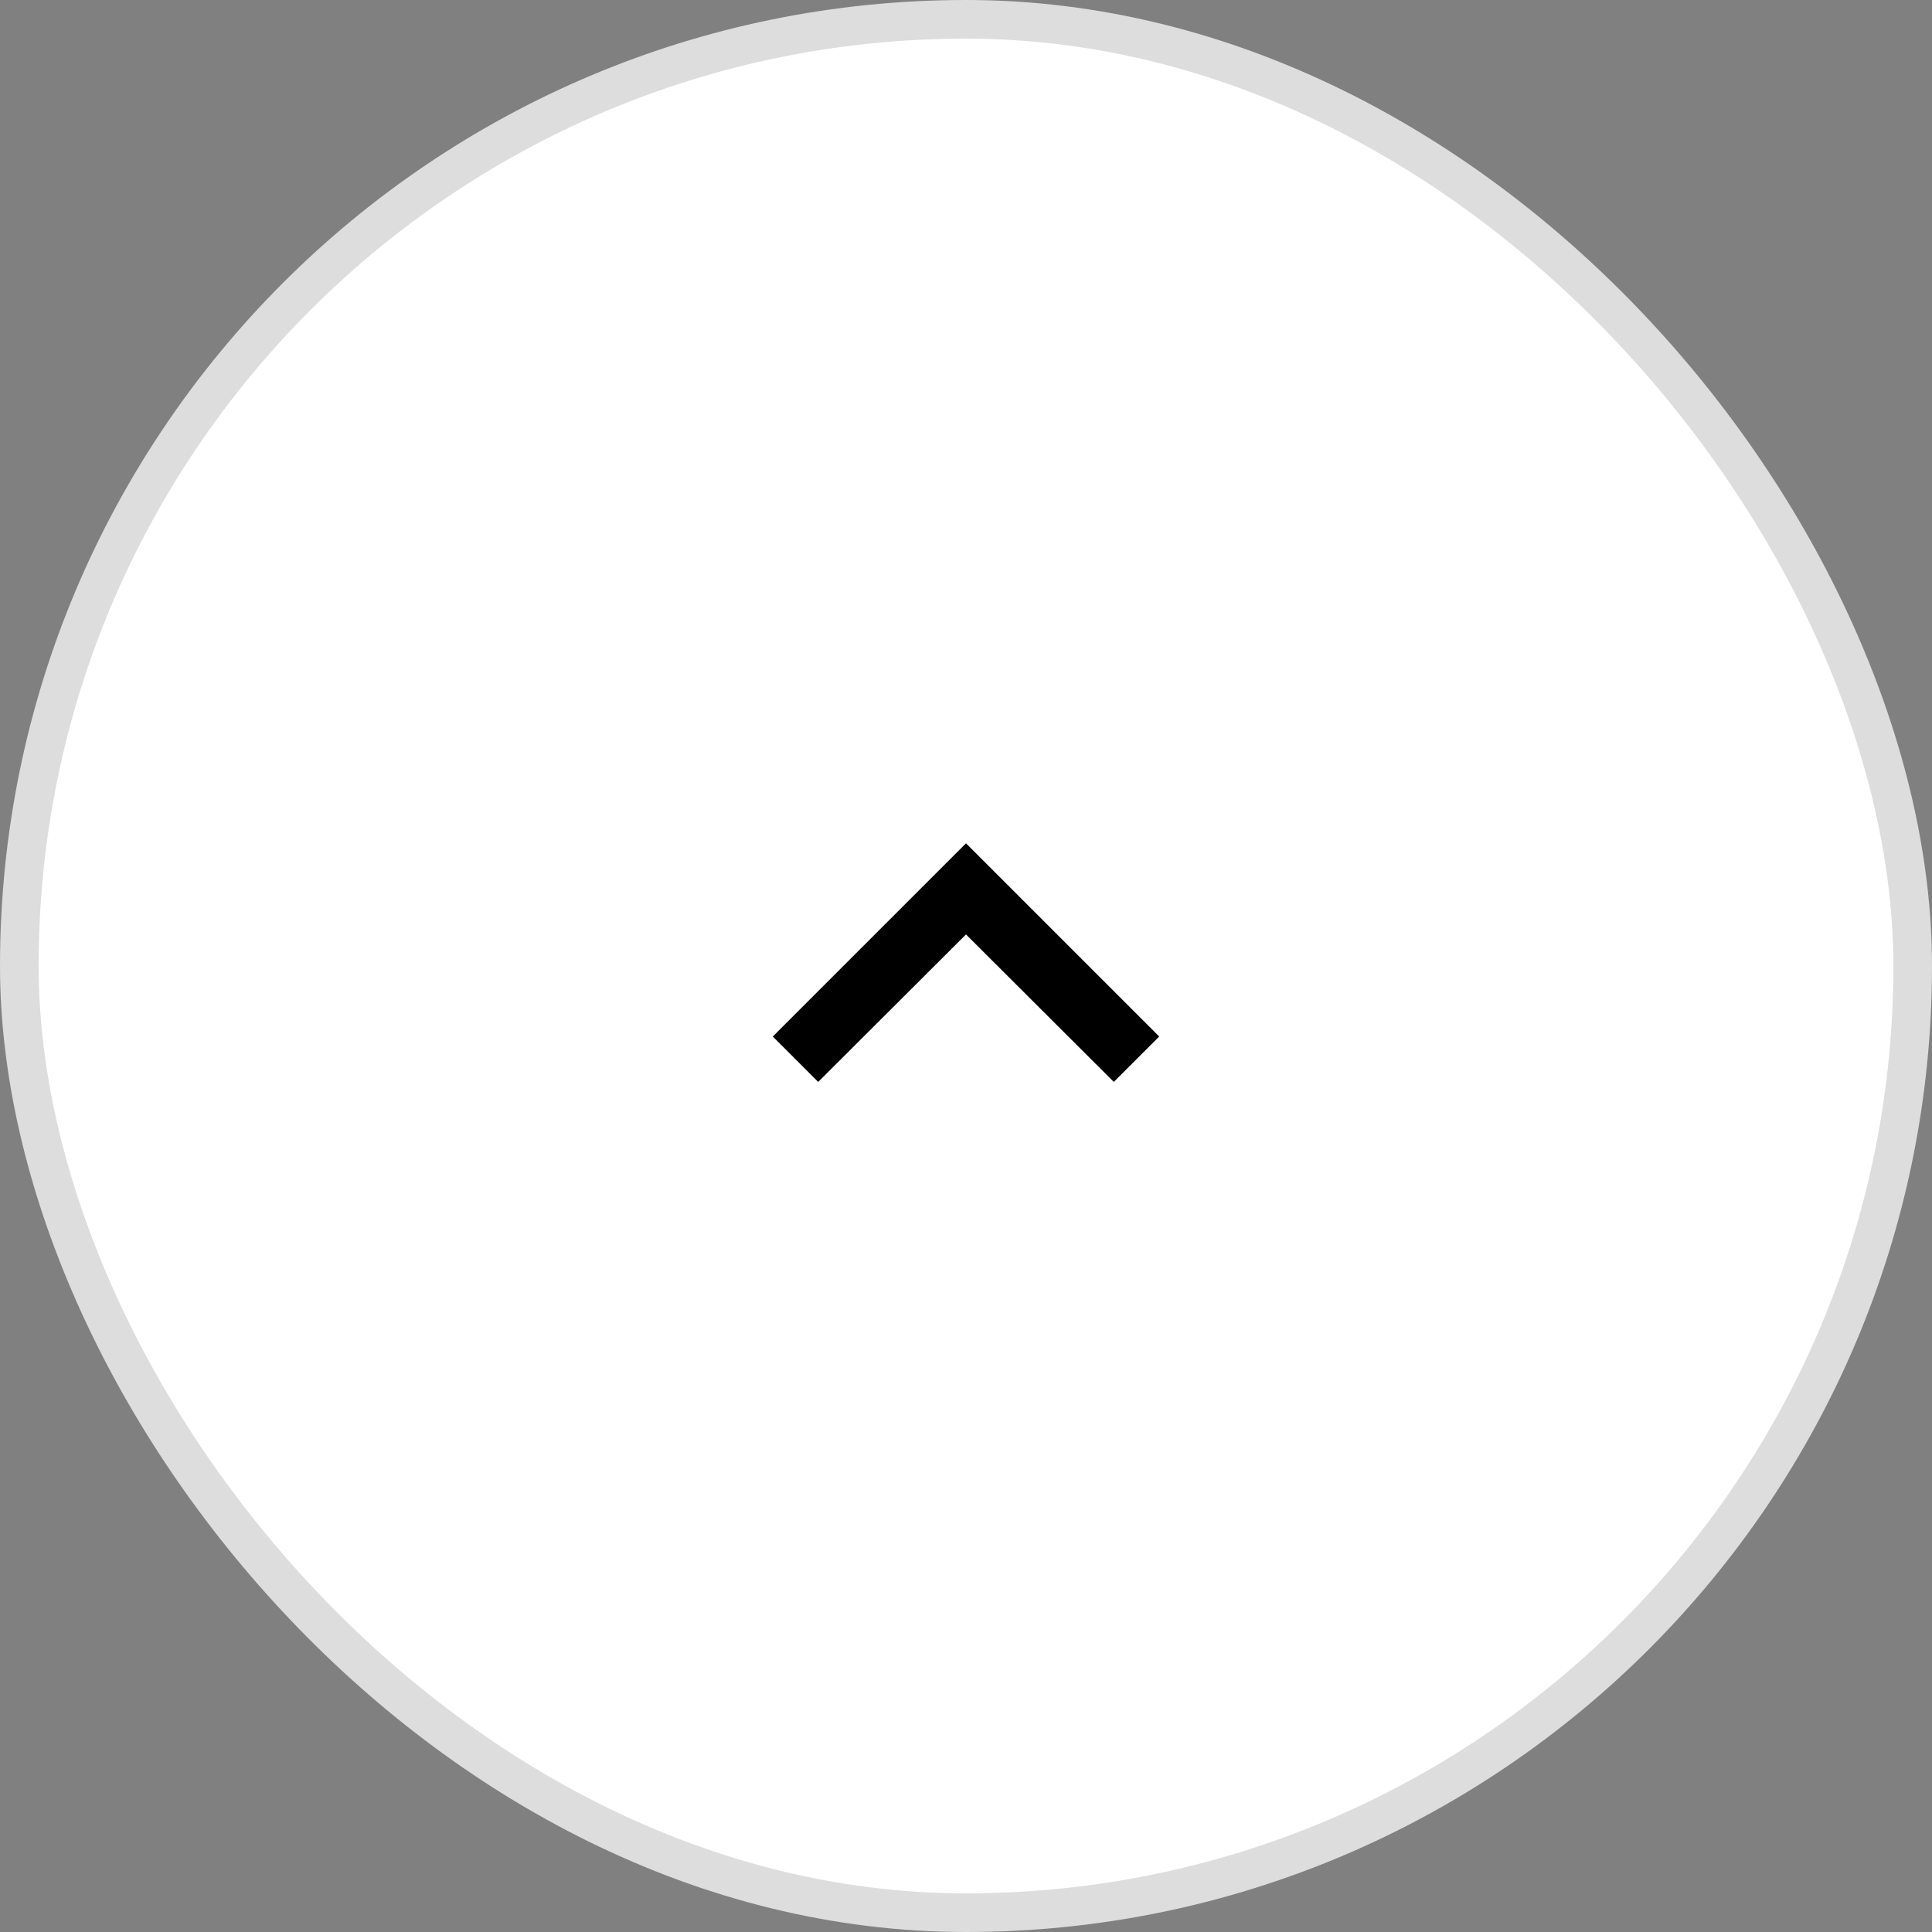
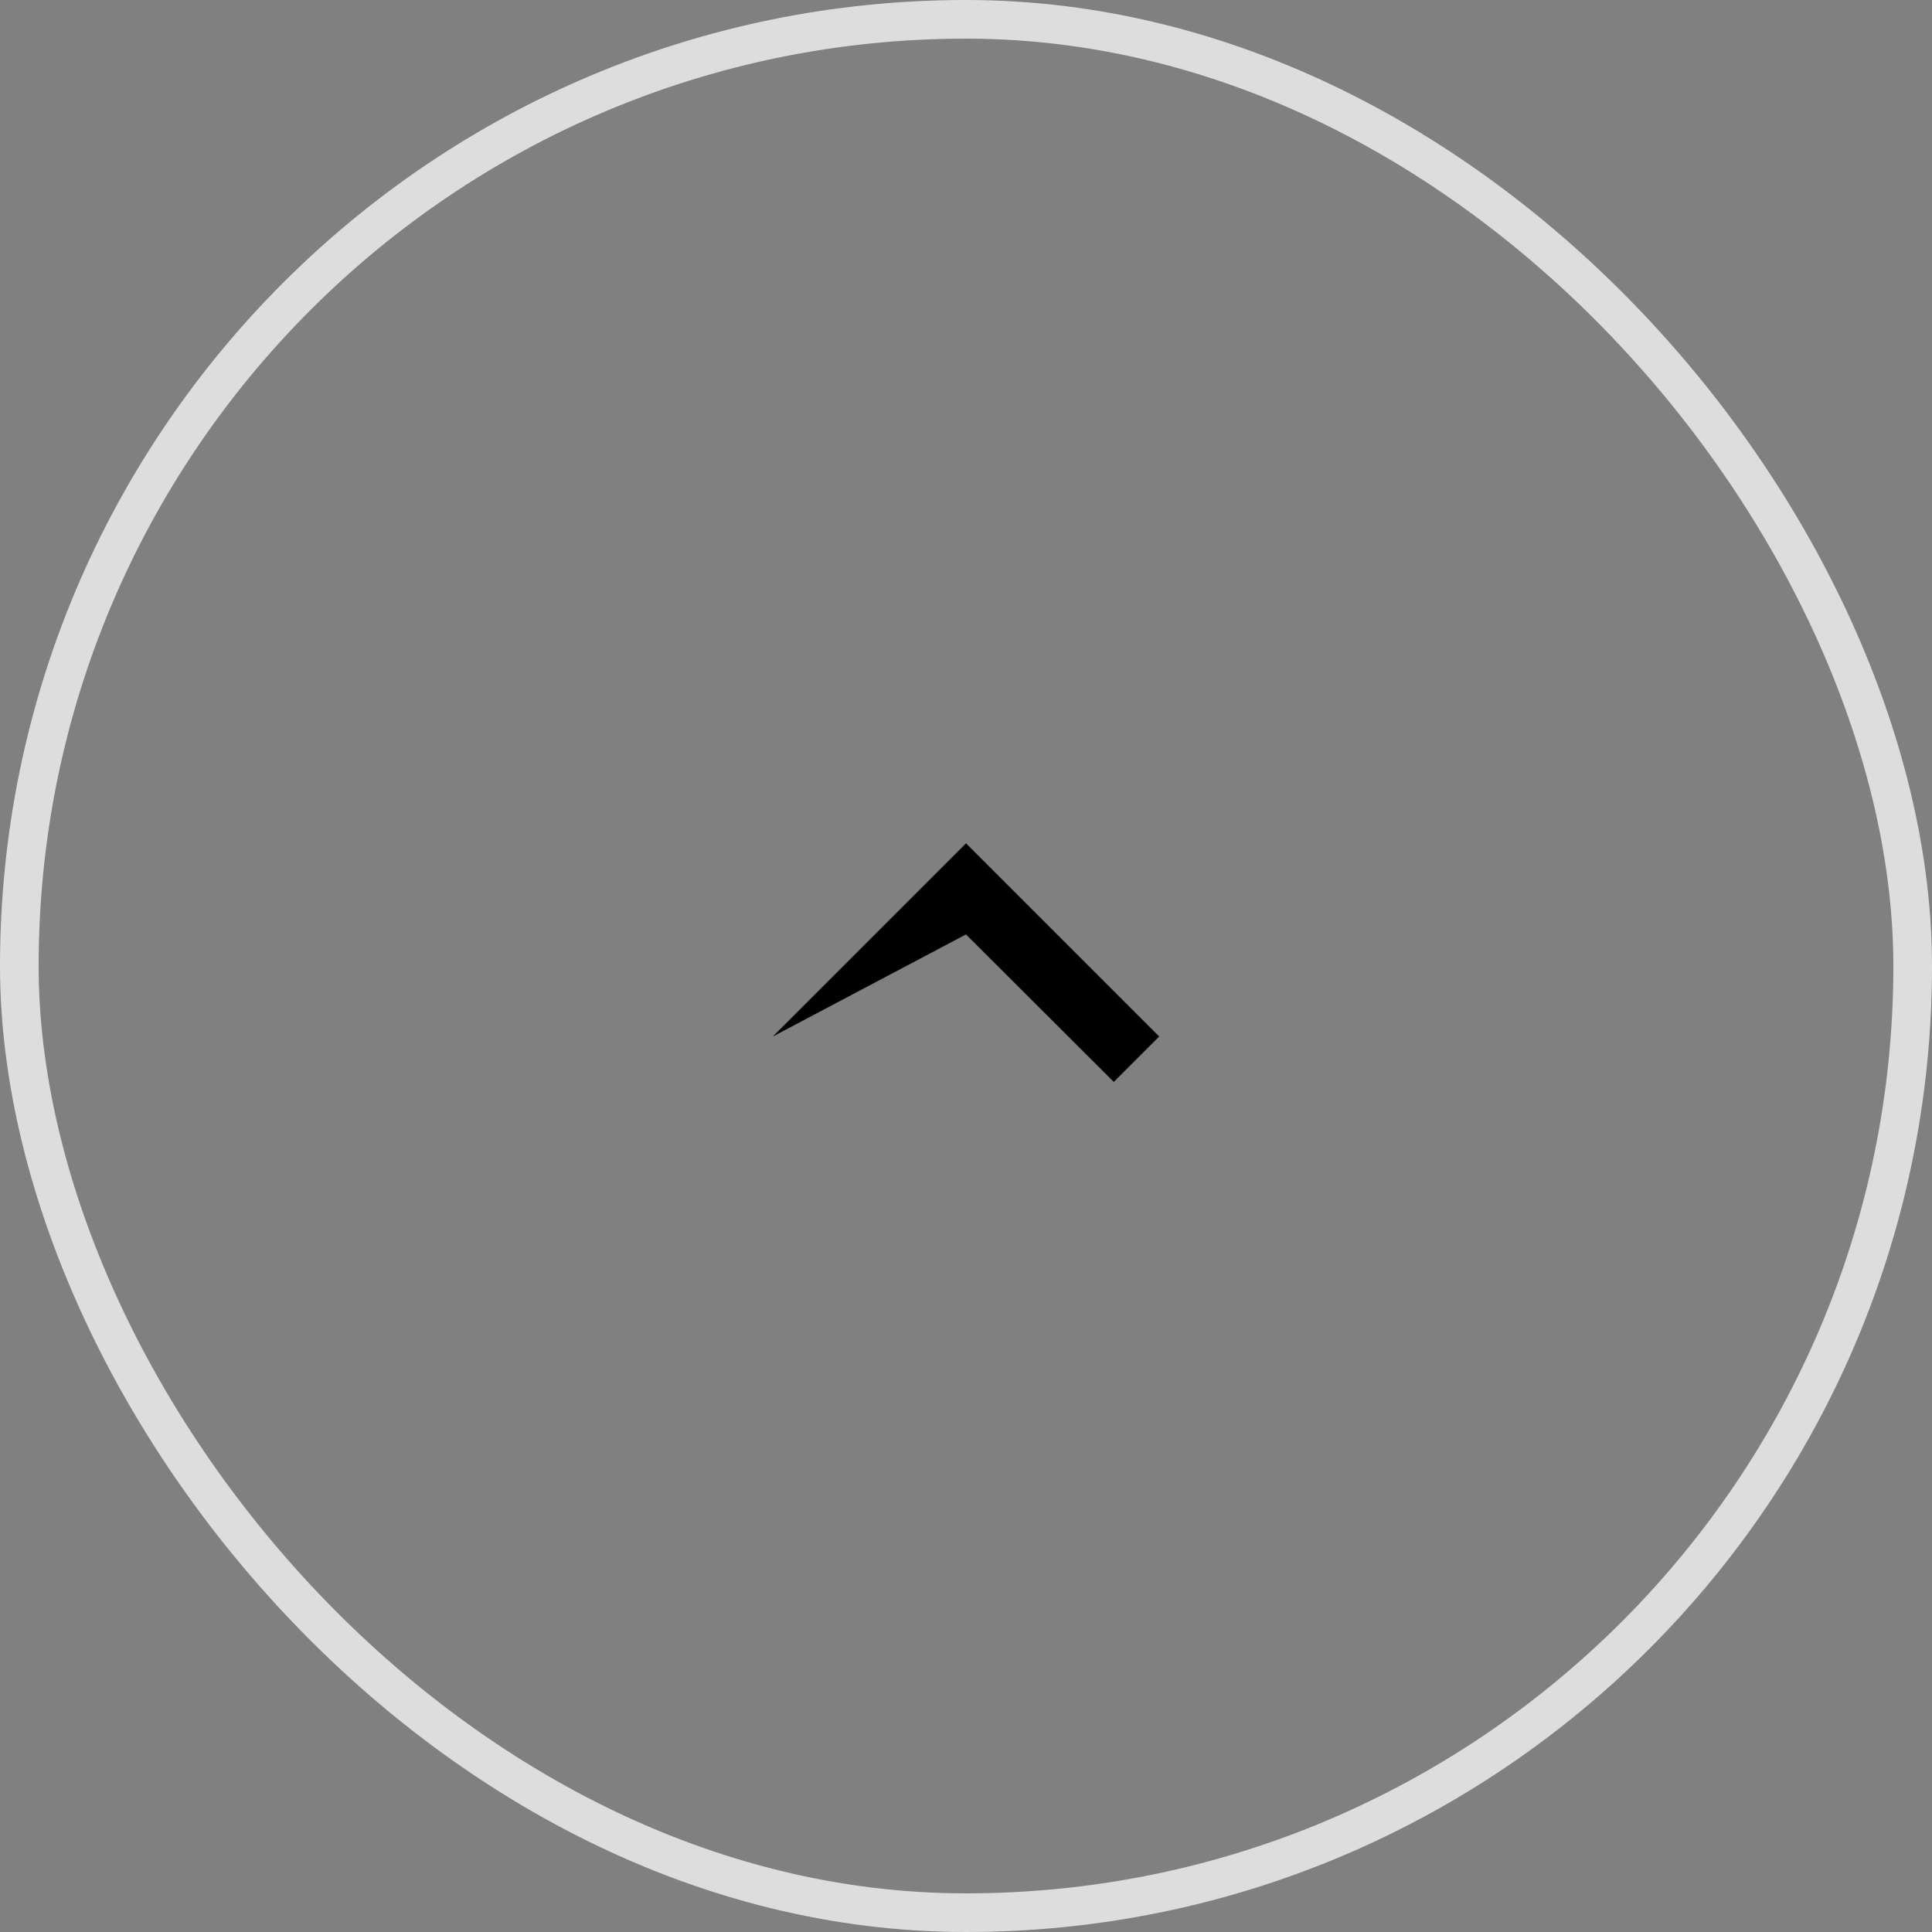
<svg xmlns="http://www.w3.org/2000/svg" width="50" height="50" viewBox="0 0 50 50" fill="none">
  <rect x="0" y="0" width="50" height="50" fill="#808080" stroke="none" />
-   <rect x="0.5" y="0.5" width="49" height="49" rx="24.5" fill="white" />
  <rect x="0.5" y="0.5" width="49" height="49" rx="24.5" stroke="#DDDDDD" />
-   <path d="M20 26.825L21.175 28L25 24.183L28.825 28L30 26.825L25 21.825L20 26.825Z" fill="black" />
+   <path d="M20 26.825L25 24.183L28.825 28L30 26.825L25 21.825L20 26.825Z" fill="black" />
</svg>